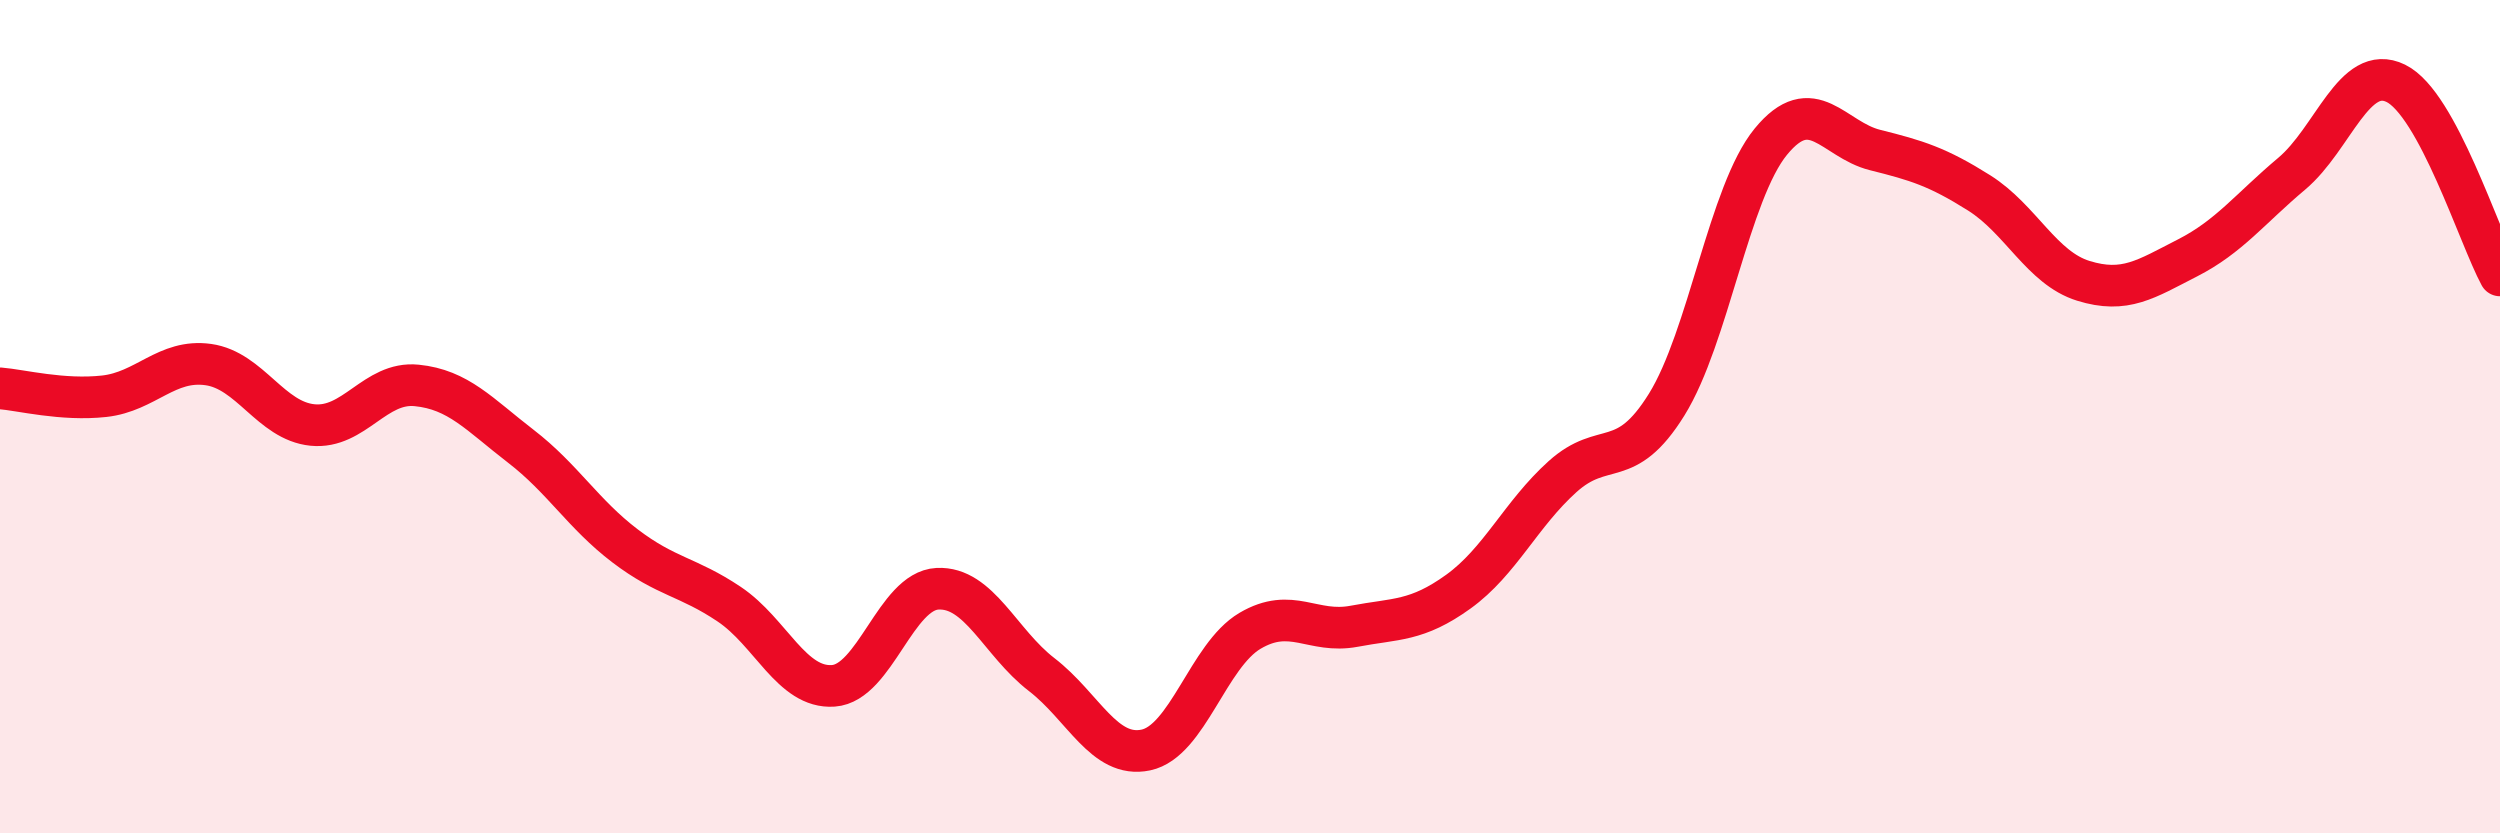
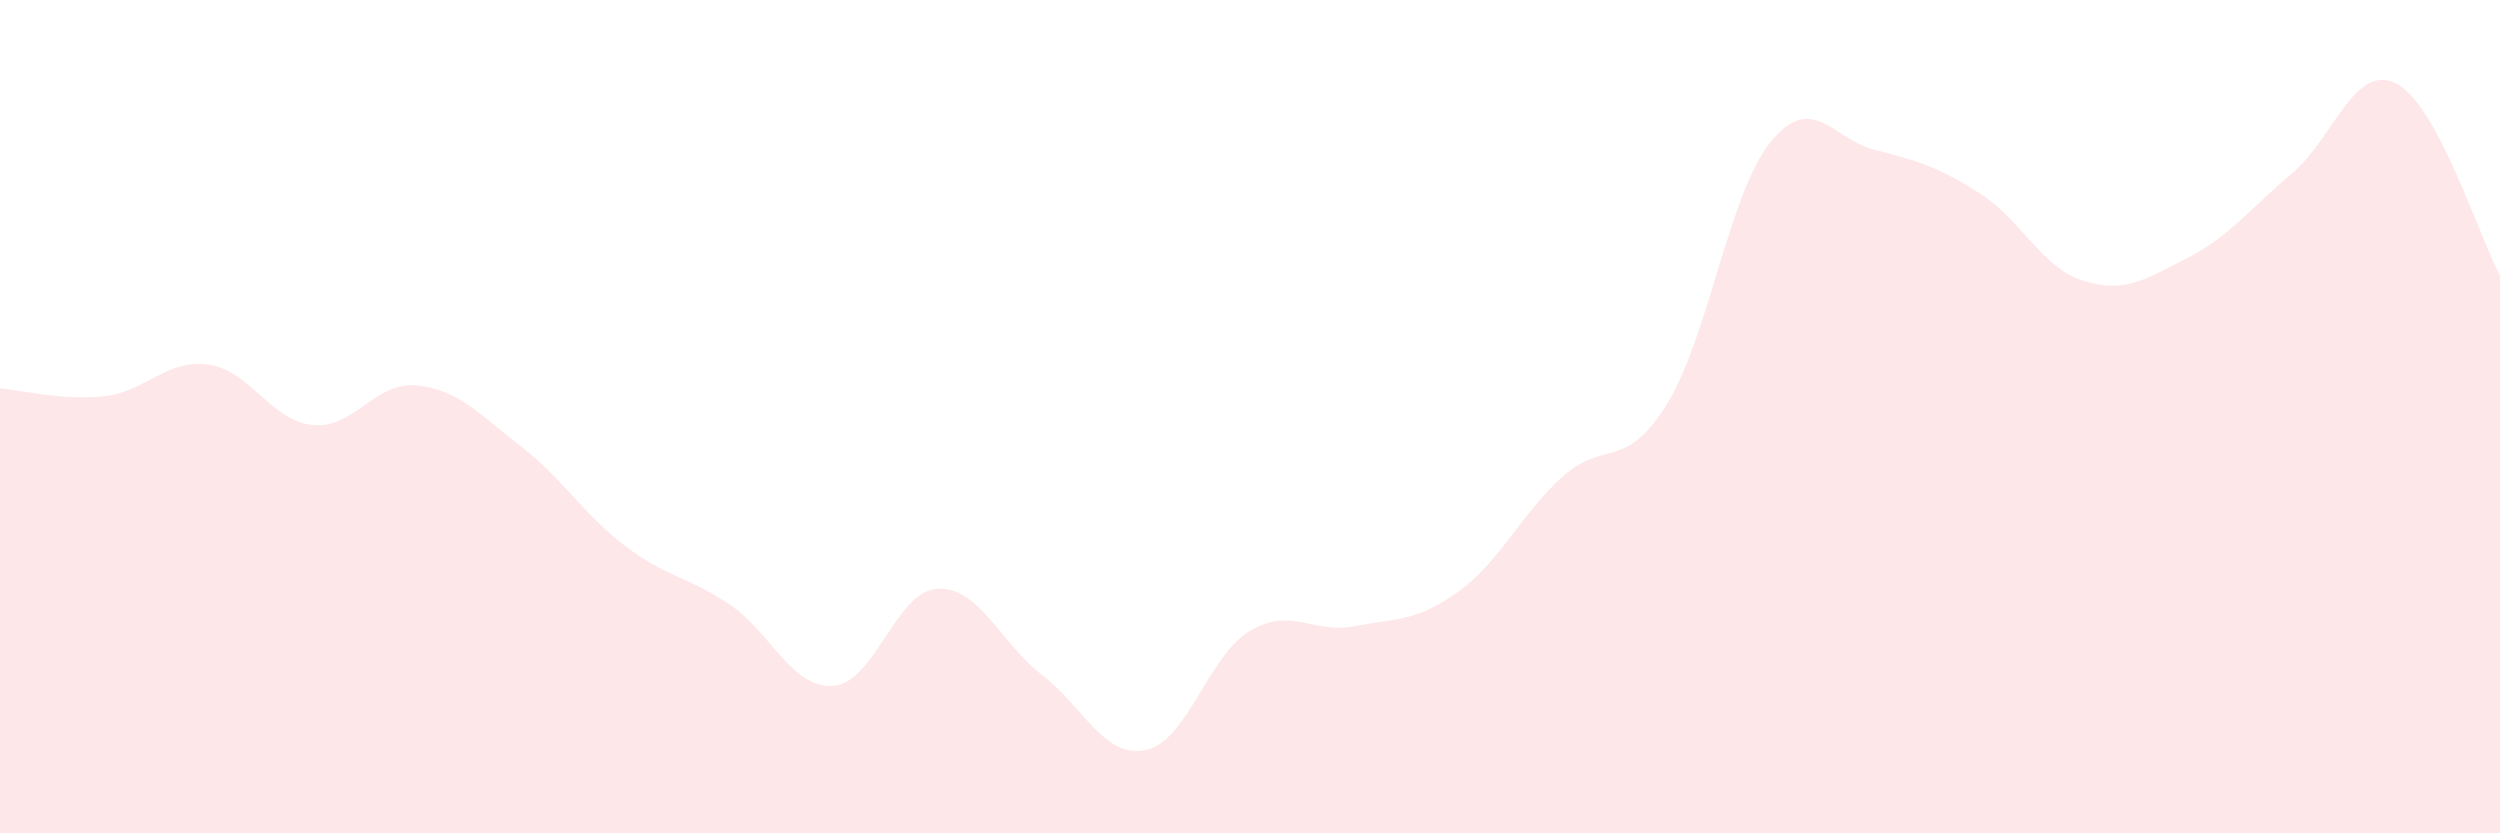
<svg xmlns="http://www.w3.org/2000/svg" width="60" height="20" viewBox="0 0 60 20">
  <path d="M 0,9.32 C 0.5,9.36 1.5,9.62 2.5,9.51 C 3.5,9.4 4,8.61 5,8.75 C 6,8.89 6.5,10.1 7.5,10.2 C 8.5,10.3 9,9.15 10,9.25 C 11,9.35 11.5,9.94 12.5,10.71 C 13.5,11.48 14,12.34 15,13.1 C 16,13.86 16.5,13.83 17.5,14.5 C 18.5,15.17 19,16.53 20,16.46 C 21,16.39 21.5,14.18 22.5,14.13 C 23.5,14.08 24,15.42 25,16.19 C 26,16.96 26.5,18.21 27.5,18 C 28.5,17.79 29,15.73 30,15.14 C 31,14.55 31.5,15.22 32.5,15.03 C 33.5,14.84 34,14.92 35,14.2 C 36,13.48 36.5,12.34 37.5,11.44 C 38.5,10.54 39,11.32 40,9.71 C 41,8.1 41.5,4.62 42.5,3.4 C 43.5,2.18 44,3.35 45,3.6 C 46,3.85 46.5,4 47.5,4.63 C 48.5,5.26 49,6.43 50,6.74 C 51,7.05 51.5,6.7 52.5,6.19 C 53.5,5.68 54,5.01 55,4.17 C 56,3.33 56.5,1.51 57.5,2 C 58.5,2.49 59.5,5.69 60,6.61L60 20L0 20Z" fill="#EB0A25" opacity="0.1" stroke-linecap="round" stroke-linejoin="round" />
-   <path d="M 0,9.32 C 0.5,9.36 1.5,9.62 2.5,9.51 C 3.5,9.4 4,8.61 5,8.75 C 6,8.89 6.5,10.1 7.5,10.2 C 8.5,10.3 9,9.15 10,9.25 C 11,9.35 11.5,9.94 12.5,10.71 C 13.5,11.48 14,12.34 15,13.1 C 16,13.86 16.5,13.83 17.5,14.5 C 18.5,15.17 19,16.53 20,16.46 C 21,16.39 21.5,14.18 22.5,14.13 C 23.5,14.08 24,15.42 25,16.19 C 26,16.96 26.5,18.21 27.5,18 C 28.5,17.79 29,15.73 30,15.14 C 31,14.55 31.5,15.22 32.5,15.03 C 33.5,14.84 34,14.92 35,14.2 C 36,13.48 36.5,12.34 37.5,11.44 C 38.5,10.54 39,11.32 40,9.71 C 41,8.1 41.5,4.62 42.5,3.4 C 43.5,2.18 44,3.35 45,3.6 C 46,3.85 46.5,4 47.5,4.63 C 48.5,5.26 49,6.43 50,6.74 C 51,7.05 51.5,6.7 52.5,6.19 C 53.5,5.68 54,5.01 55,4.17 C 56,3.33 56.5,1.51 57.5,2 C 58.5,2.49 59.5,5.69 60,6.61" stroke="#EB0A25" stroke-width="1" fill="none" stroke-linecap="round" stroke-linejoin="round" />
</svg>